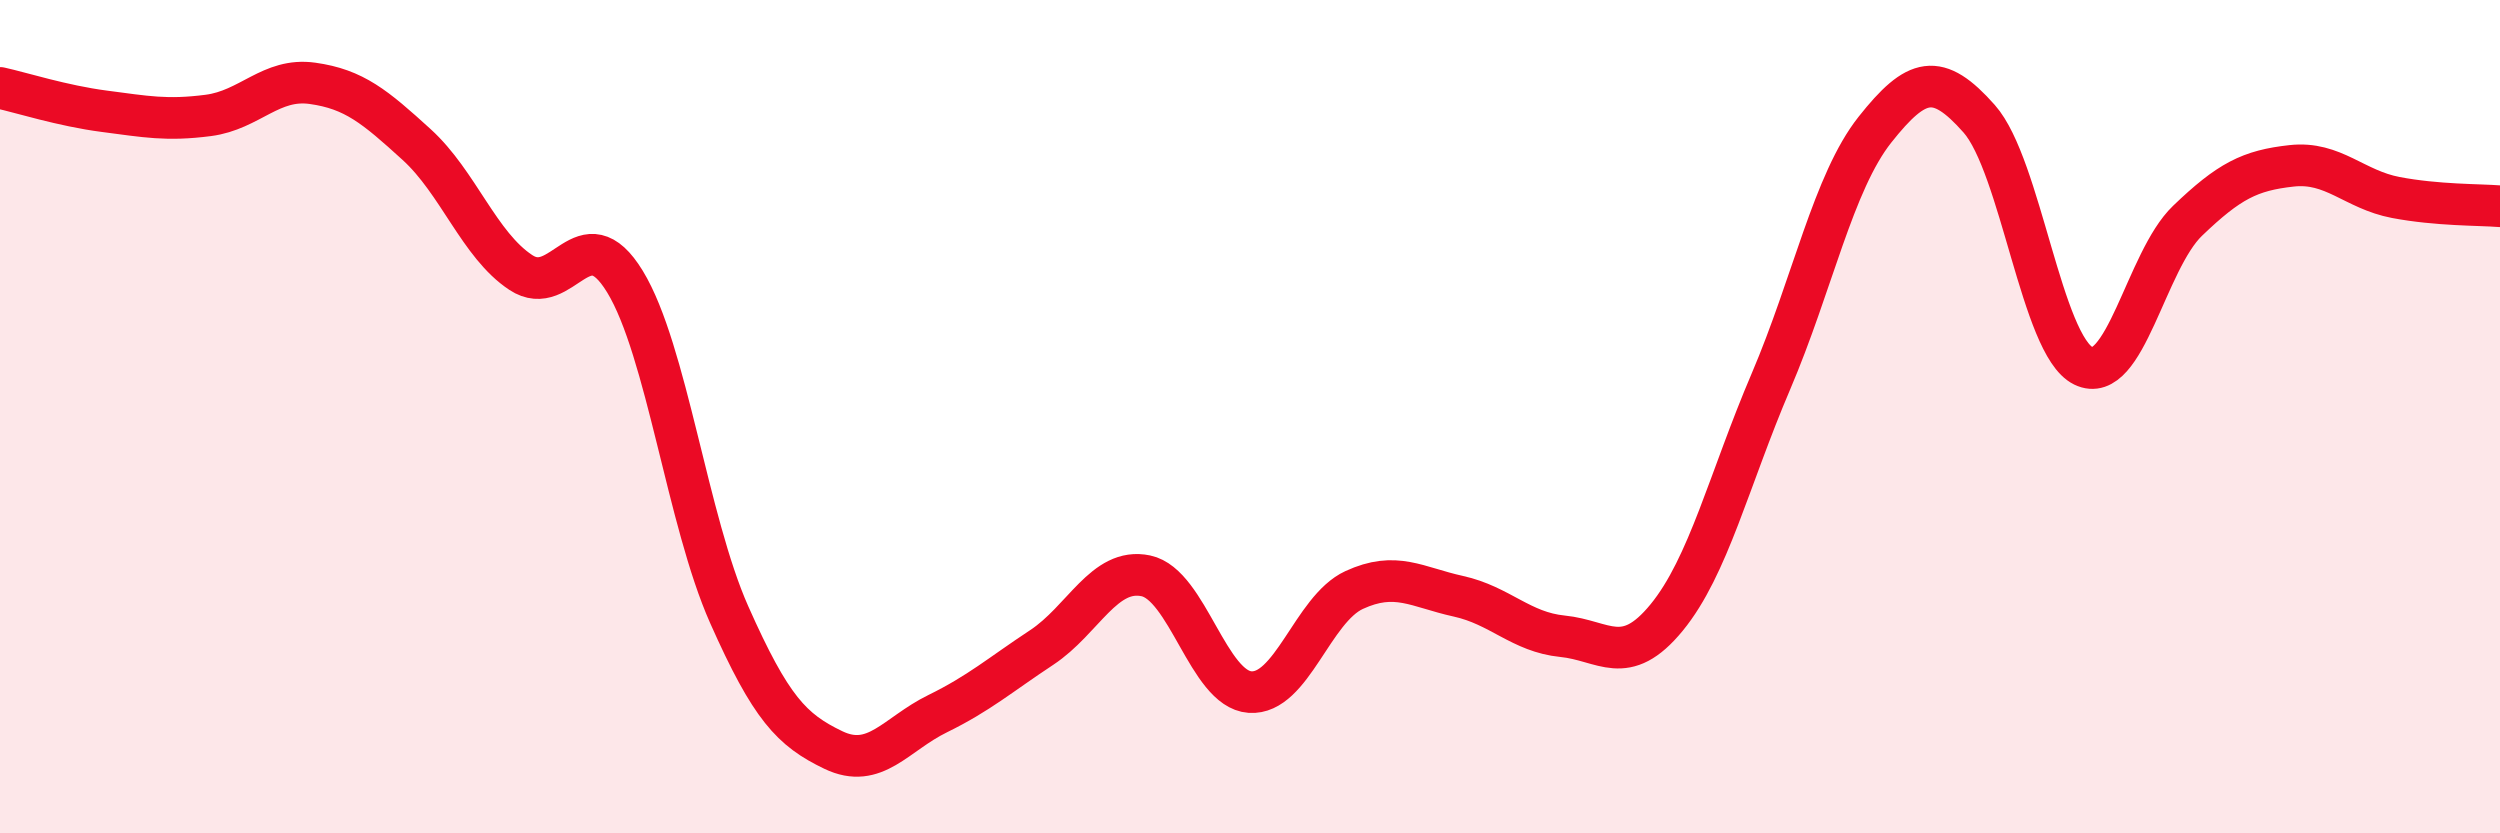
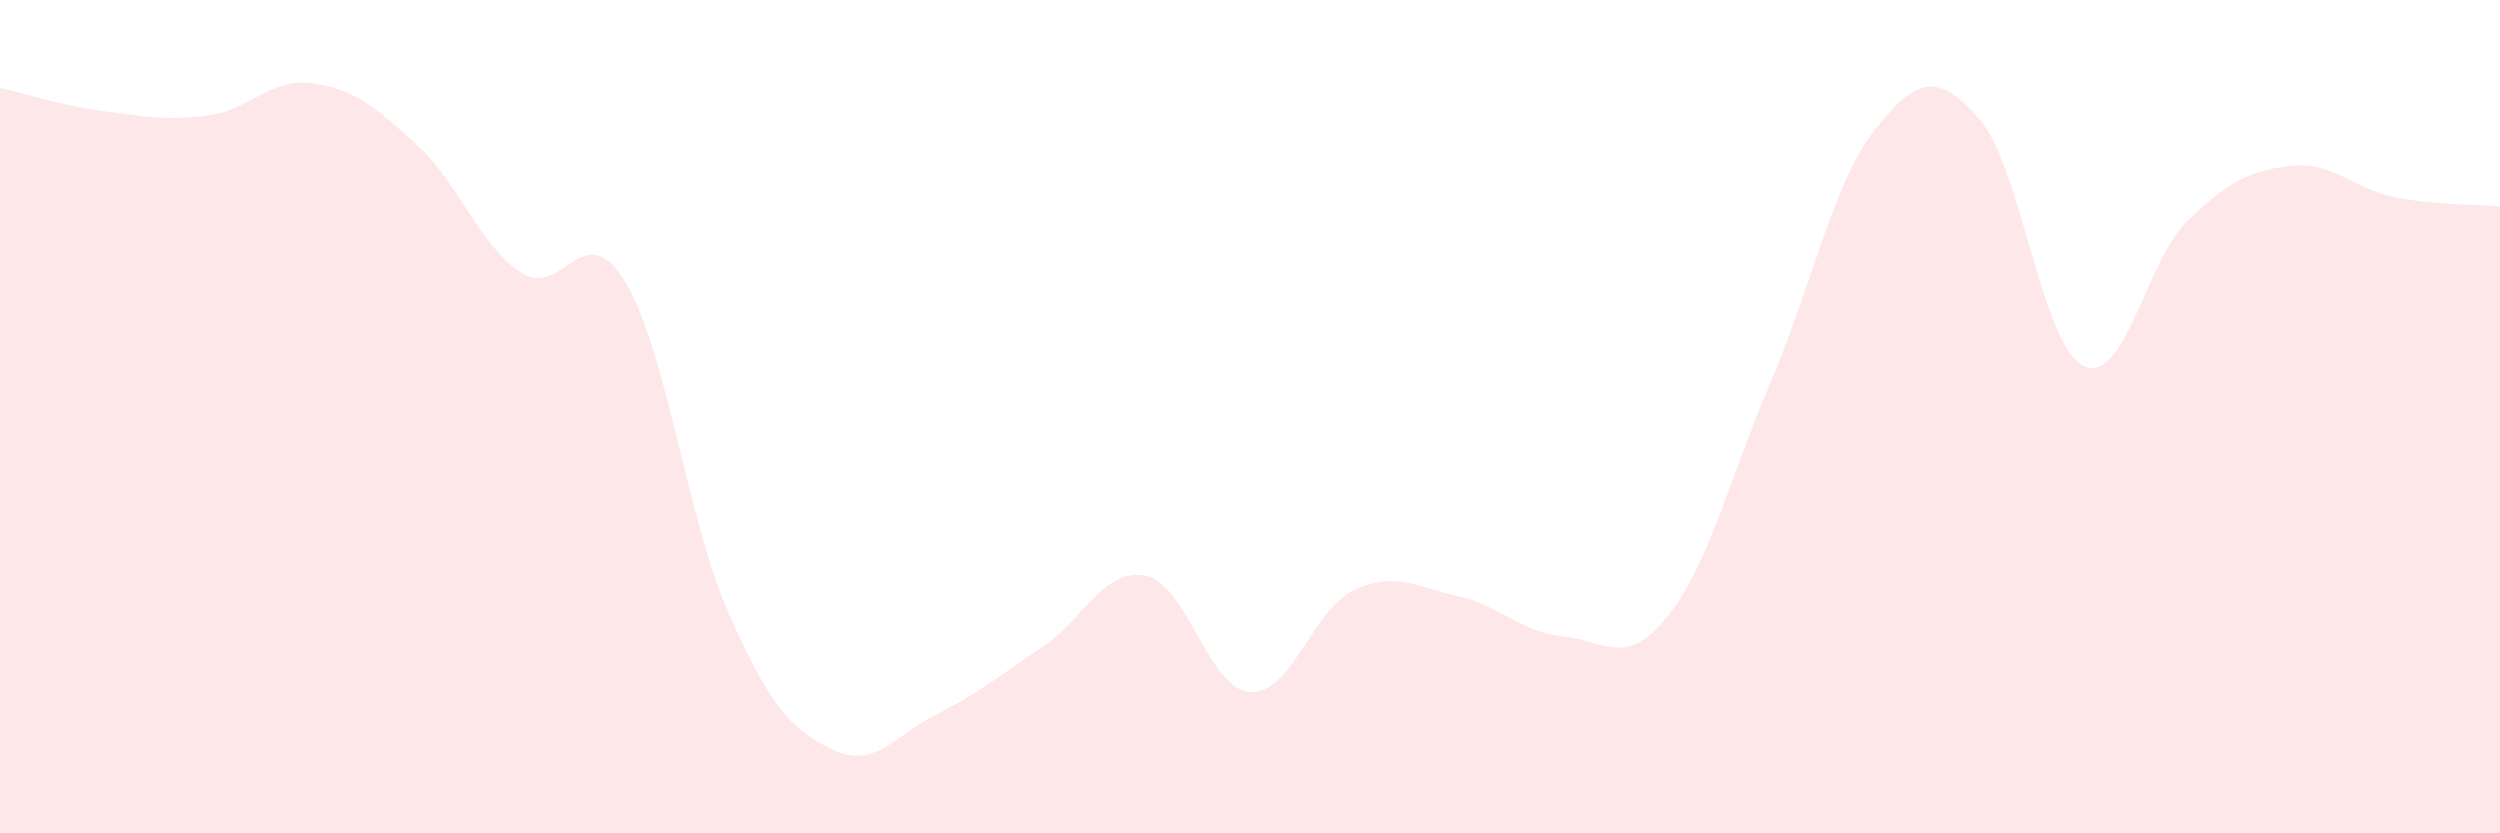
<svg xmlns="http://www.w3.org/2000/svg" width="60" height="20" viewBox="0 0 60 20">
  <path d="M 0,2.11 C 0.5,2.22 1.5,2.54 2.5,2.67 C 3.5,2.8 4,2.9 5,2.77 C 6,2.64 6.5,1.86 7.5,2 C 8.5,2.14 9,2.56 10,3.47 C 11,4.38 11.5,5.88 12.5,6.54 C 13.5,7.2 14,5.12 15,6.76 C 16,8.4 16.5,12.5 17.5,14.75 C 18.5,17 19,17.52 20,18 C 21,18.48 21.5,17.62 22.5,17.13 C 23.5,16.64 24,16.2 25,15.54 C 26,14.88 26.5,13.61 27.5,13.82 C 28.5,14.03 29,16.54 30,16.61 C 31,16.68 31.5,14.62 32.5,14.16 C 33.5,13.7 34,14.09 35,14.31 C 36,14.53 36.5,15.17 37.5,15.27 C 38.5,15.37 39,16.04 40,14.82 C 41,13.6 41.5,11.5 42.5,9.16 C 43.5,6.82 44,4.37 45,3.11 C 46,1.85 46.5,1.72 47.5,2.85 C 48.5,3.98 49,8.29 50,8.78 C 51,9.27 51.5,6.26 52.5,5.3 C 53.5,4.34 54,4.09 55,3.98 C 56,3.87 56.5,4.55 57.5,4.74 C 58.5,4.93 59.5,4.91 60,4.95L60 20L0 20Z" fill="#EB0A25" opacity="0.1" stroke-linecap="round" stroke-linejoin="round" />
-   <path d="M 0,2.11 C 0.5,2.22 1.5,2.54 2.5,2.67 C 3.5,2.8 4,2.9 5,2.77 C 6,2.64 6.5,1.86 7.5,2 C 8.5,2.14 9,2.56 10,3.47 C 11,4.38 11.5,5.88 12.5,6.54 C 13.5,7.2 14,5.12 15,6.76 C 16,8.4 16.5,12.5 17.5,14.75 C 18.5,17 19,17.52 20,18 C 21,18.48 21.5,17.62 22.5,17.13 C 23.5,16.64 24,16.2 25,15.54 C 26,14.88 26.5,13.61 27.5,13.82 C 28.5,14.03 29,16.54 30,16.61 C 31,16.68 31.5,14.62 32.5,14.16 C 33.5,13.7 34,14.09 35,14.31 C 36,14.53 36.5,15.17 37.5,15.27 C 38.5,15.37 39,16.04 40,14.82 C 41,13.6 41.5,11.5 42.5,9.16 C 43.5,6.82 44,4.37 45,3.11 C 46,1.85 46.5,1.72 47.5,2.85 C 48.5,3.98 49,8.29 50,8.78 C 51,9.27 51.5,6.26 52.5,5.3 C 53.5,4.34 54,4.09 55,3.98 C 56,3.87 56.5,4.55 57.5,4.74 C 58.5,4.93 59.5,4.91 60,4.95" stroke="#EB0A25" stroke-width="1" fill="none" stroke-linecap="round" stroke-linejoin="round" />
</svg>